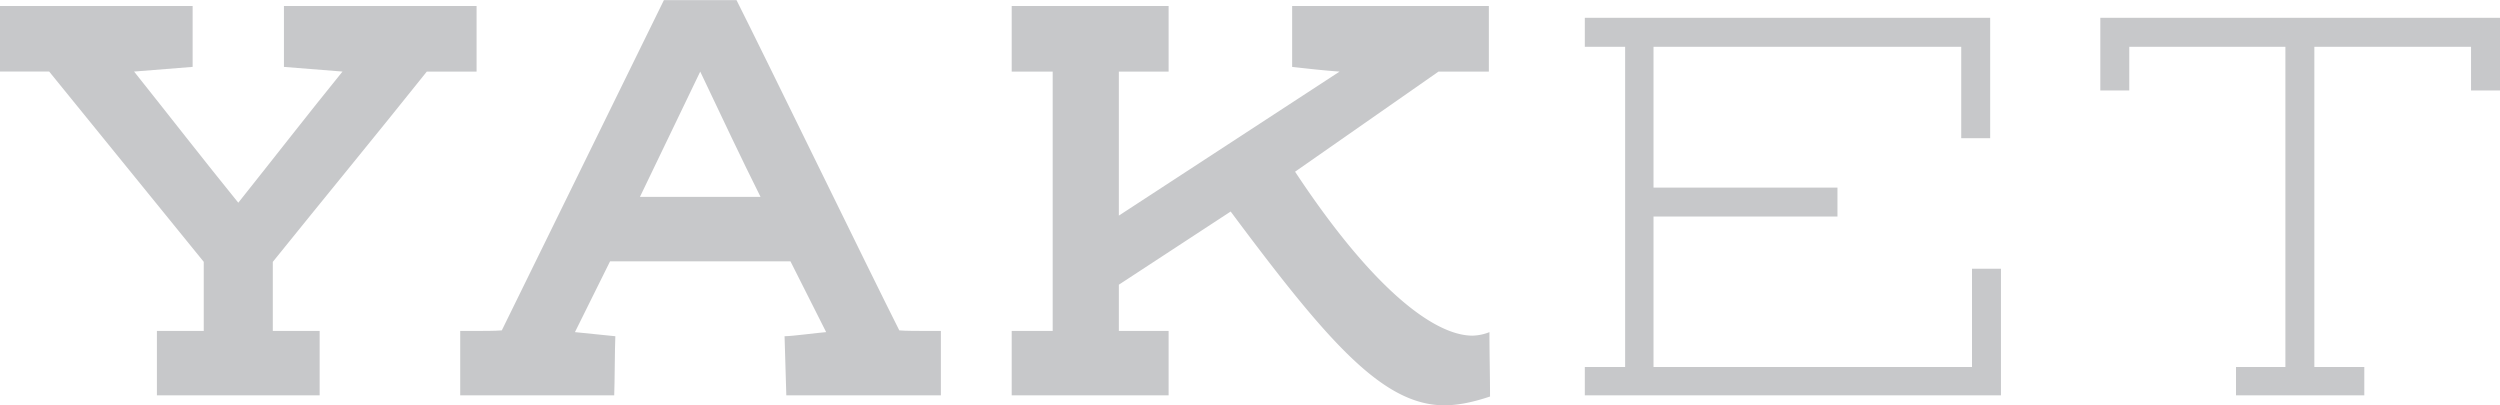
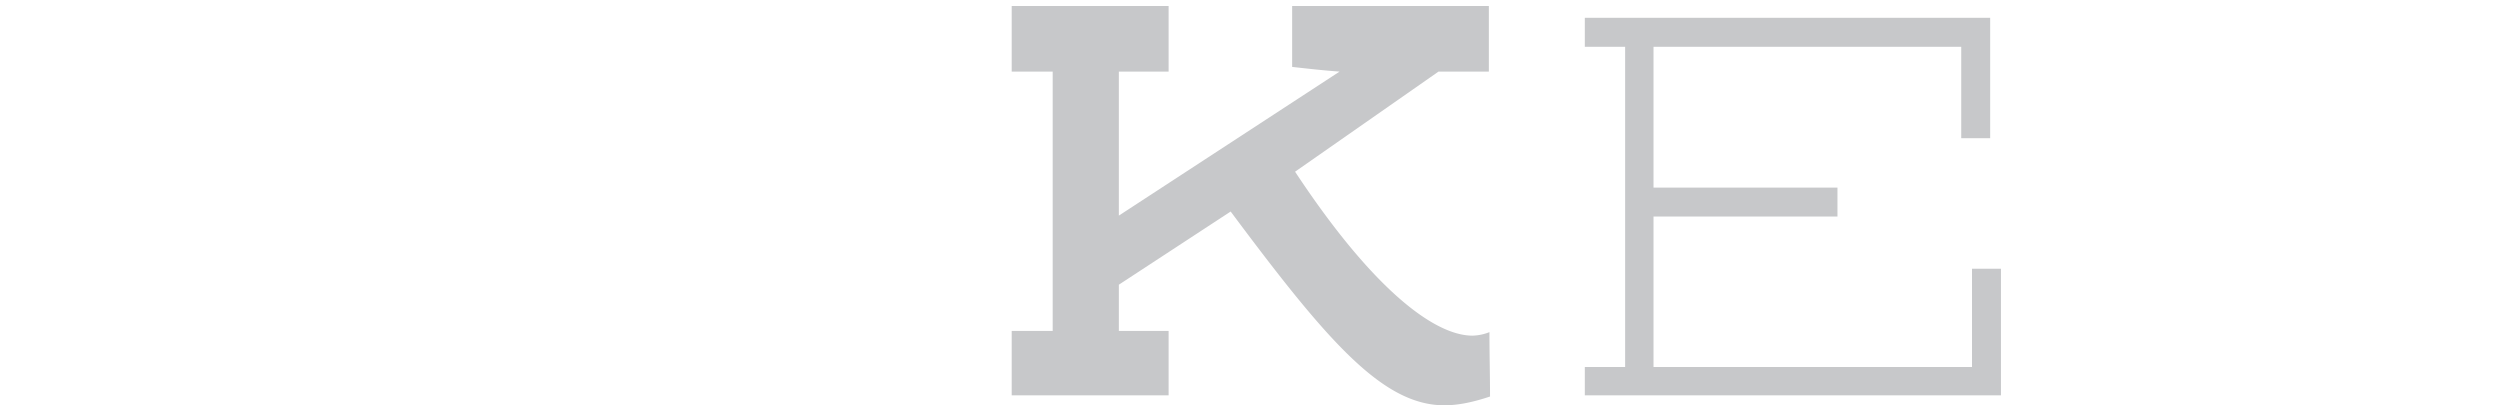
<svg xmlns="http://www.w3.org/2000/svg" id="Logo" width="30.89in" height="5.01in" viewBox="0 0 2223.98 360.41">
  <defs>
    <style>
      .cls-1 {
        fill: #c7c8ca;
      }
    </style>
  </defs>
  <g>
-     <path class="cls-1" d="M552,2151.49h41.66V2090l-137.5-169.27H412.41v-58.33H583.77v54.16l-52.09,4.17c30.73,38.54,61.46,78.13,92.71,116.67,30.73-38.54,61.46-78.13,92.71-116.67L665,1916.59v-54.16H836.37v58.33H792.1c-45.32,56.77-91.67,113-137,169.27v61.46h41.67v57.29H552Z" transform="translate(-412.41 -1857.22)" />
-     <path class="cls-1" d="M1067.62,1857.22c26,51.56,118.75,242.19,144.79,293.75,6.25.52,13.54.52,37,.52v57.29h-137.5l-1.56-52.6c6.77,0,29.69-3.13,37-3.65l-31.77-63H955.12l-31.25,63,35.94,3.65c-.52,12-.52,40.62-1,52.6h-137v-57.29c23.44,0,30.21,0,37-.52L1003,1857.22Zm21.36,175c-17.19-34.38-33.86-69.79-53.65-111.46l-53.64,111.46Z" transform="translate(-412.41 -1857.22)" />
    <path class="cls-1" d="M1722.31,2155.66a43.18,43.18,0,0,0,15.1-3.13c0,19.27.52,38,.52,57.29-14.06,4.69-27.6,7.81-40.62,7.81-55.21,0-104.69-57.81-190.11-172.39l-99.47,65.1v41.15H1452v57.29H1312.41v-57.29h36.46V1920.76h-36.46v-58.33H1452v58.33h-44.27v128.12l196.35-128.12c-14.06-1-28.13-2.6-42.19-4.17v-54.16h175v58.33H1692.1l-127.6,89.06C1634.29,2115.55,1689,2155.66,1722.31,2155.66Z" transform="translate(-412.41 -1857.22)" />
    <path class="cls-1" d="M2166.69,2183.53v-87.38h25.76v112.63h-370.2v-25.25h35.86V1898.68h-35.86v-25.76h360.6V1980H2157.1v-81.31H1883.36v125.25H2047v25.76H1883.36v133.84Z" transform="translate(-412.41 -1857.22)" />
-     <path class="cls-1" d="M2471.24,2183.53h44.44v25.25H2401.54v-25.25h43.94V1898.68H2306.59v38.89h-25.76v-64.65h355.56v64.65h-25.76v-38.89H2471.24Z" transform="translate(-412.41 -1857.22)" />
  </g>
</svg>